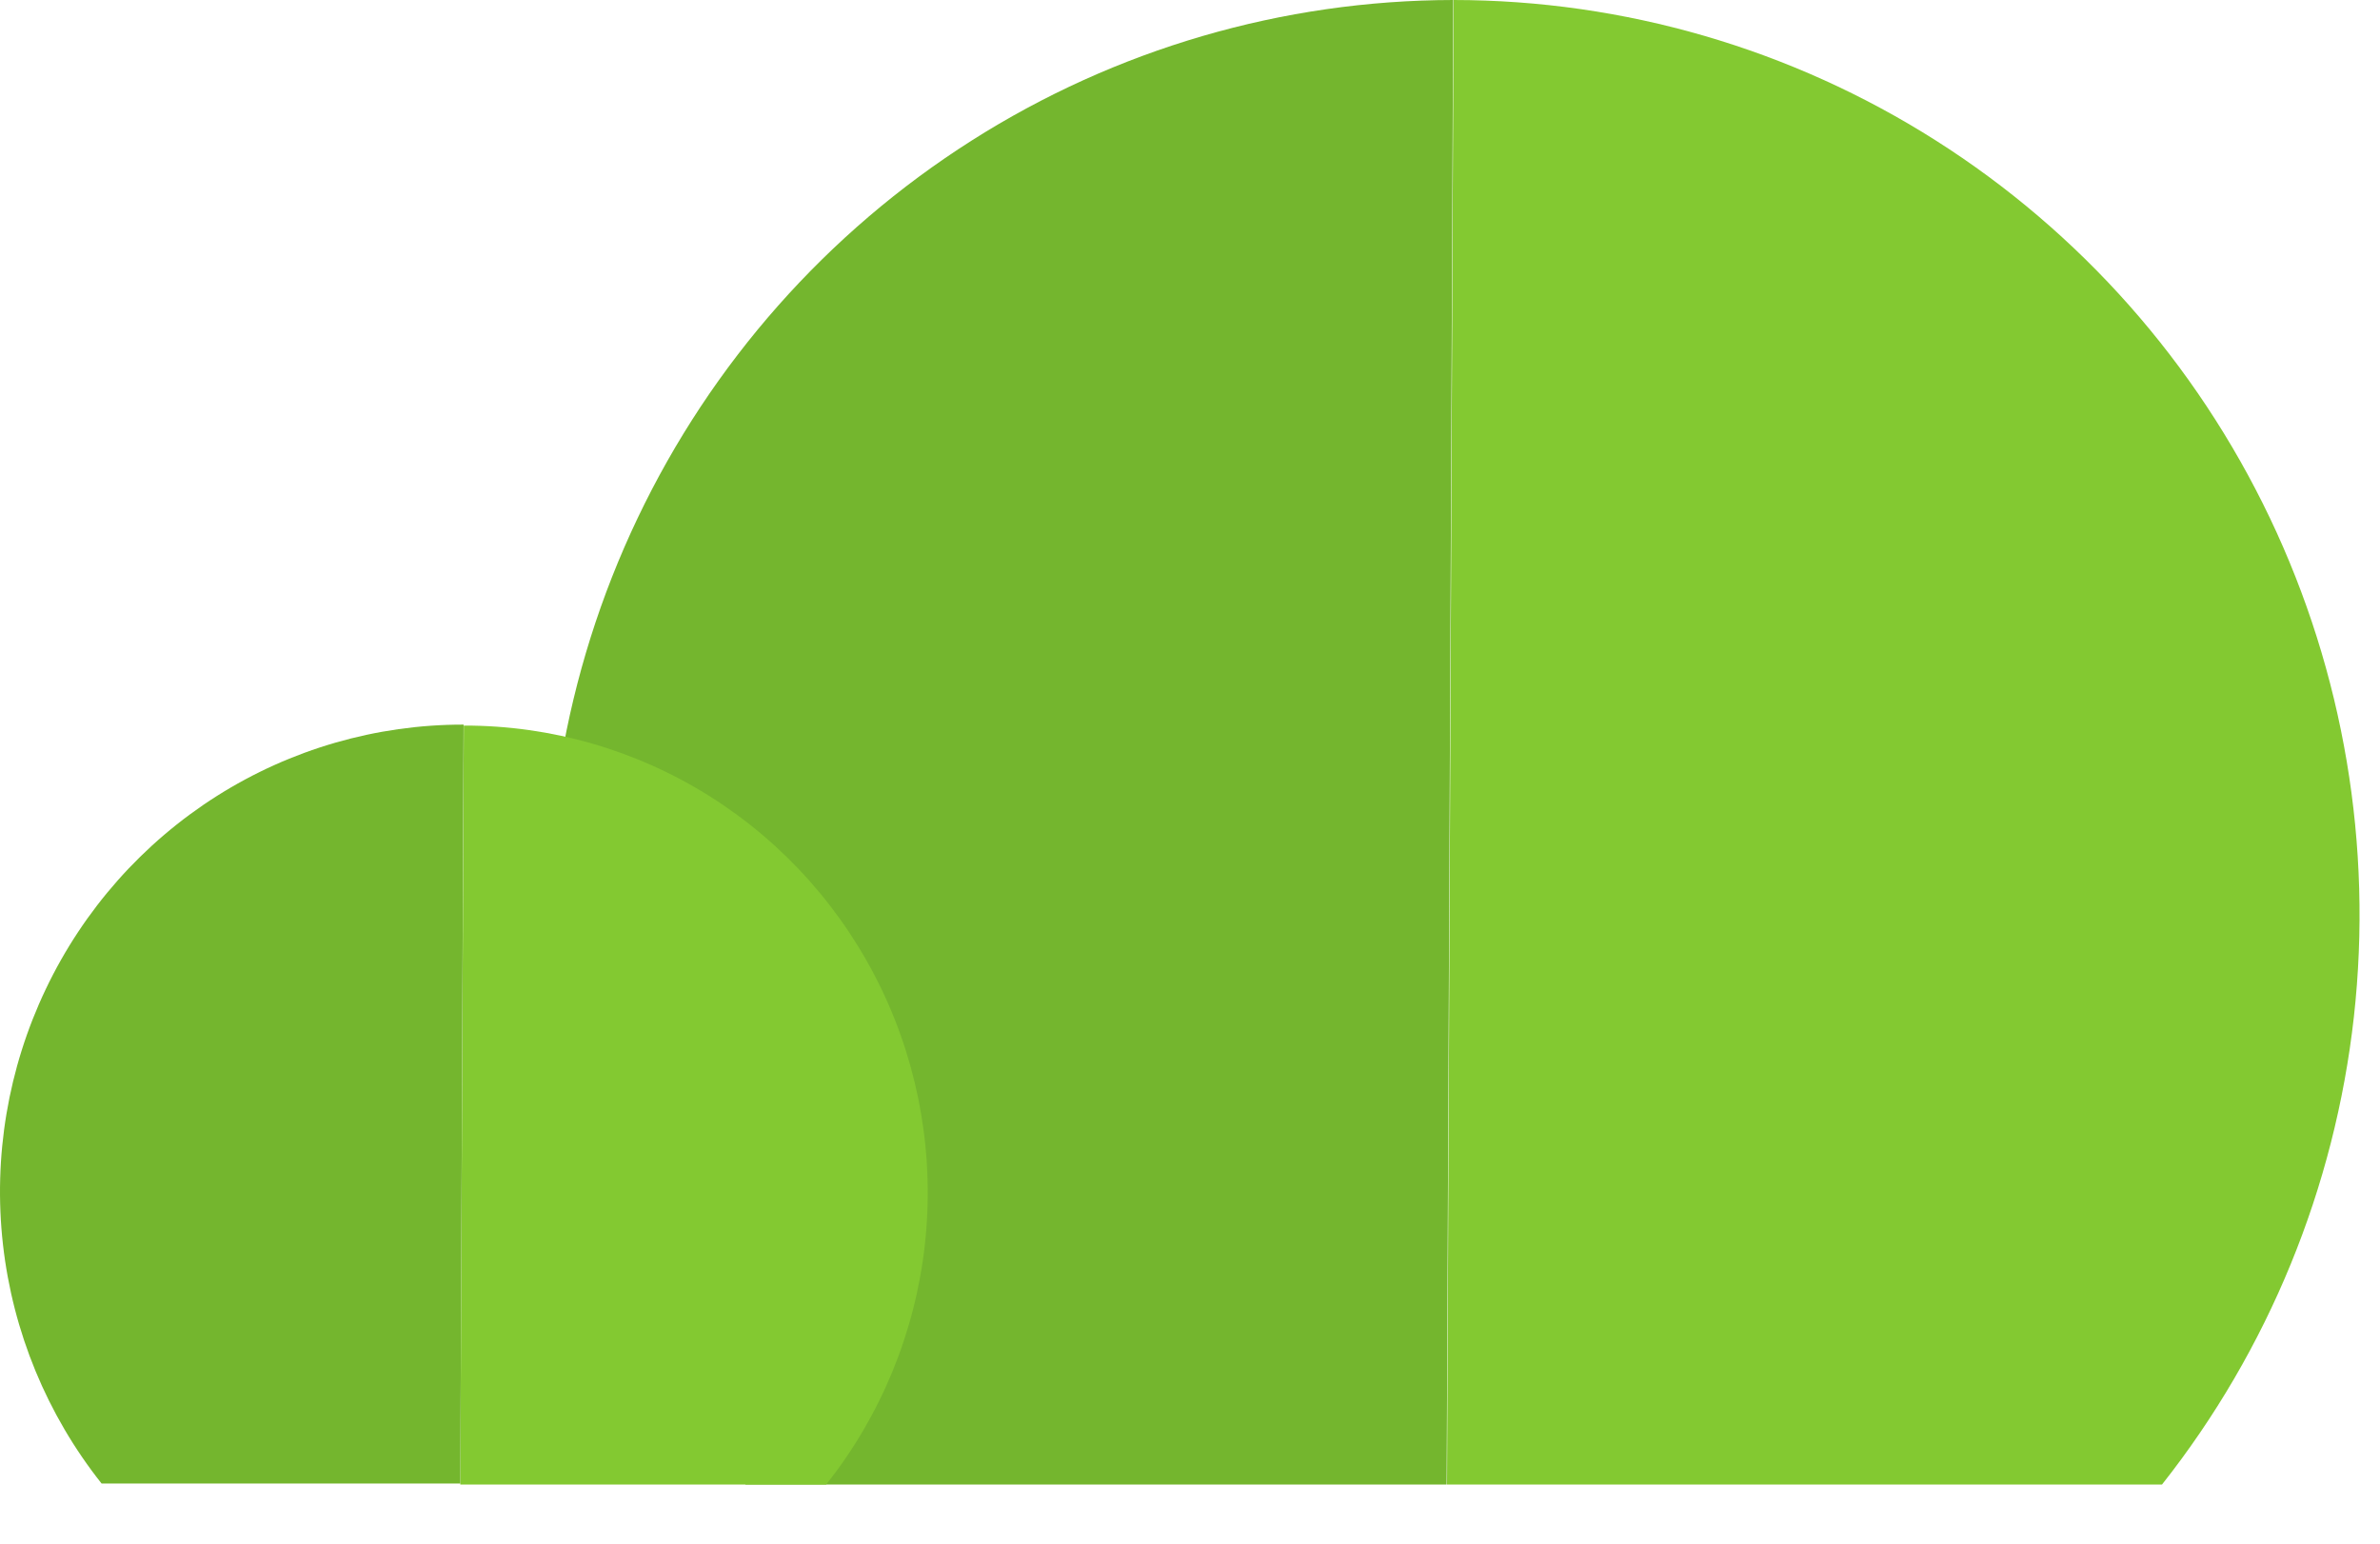
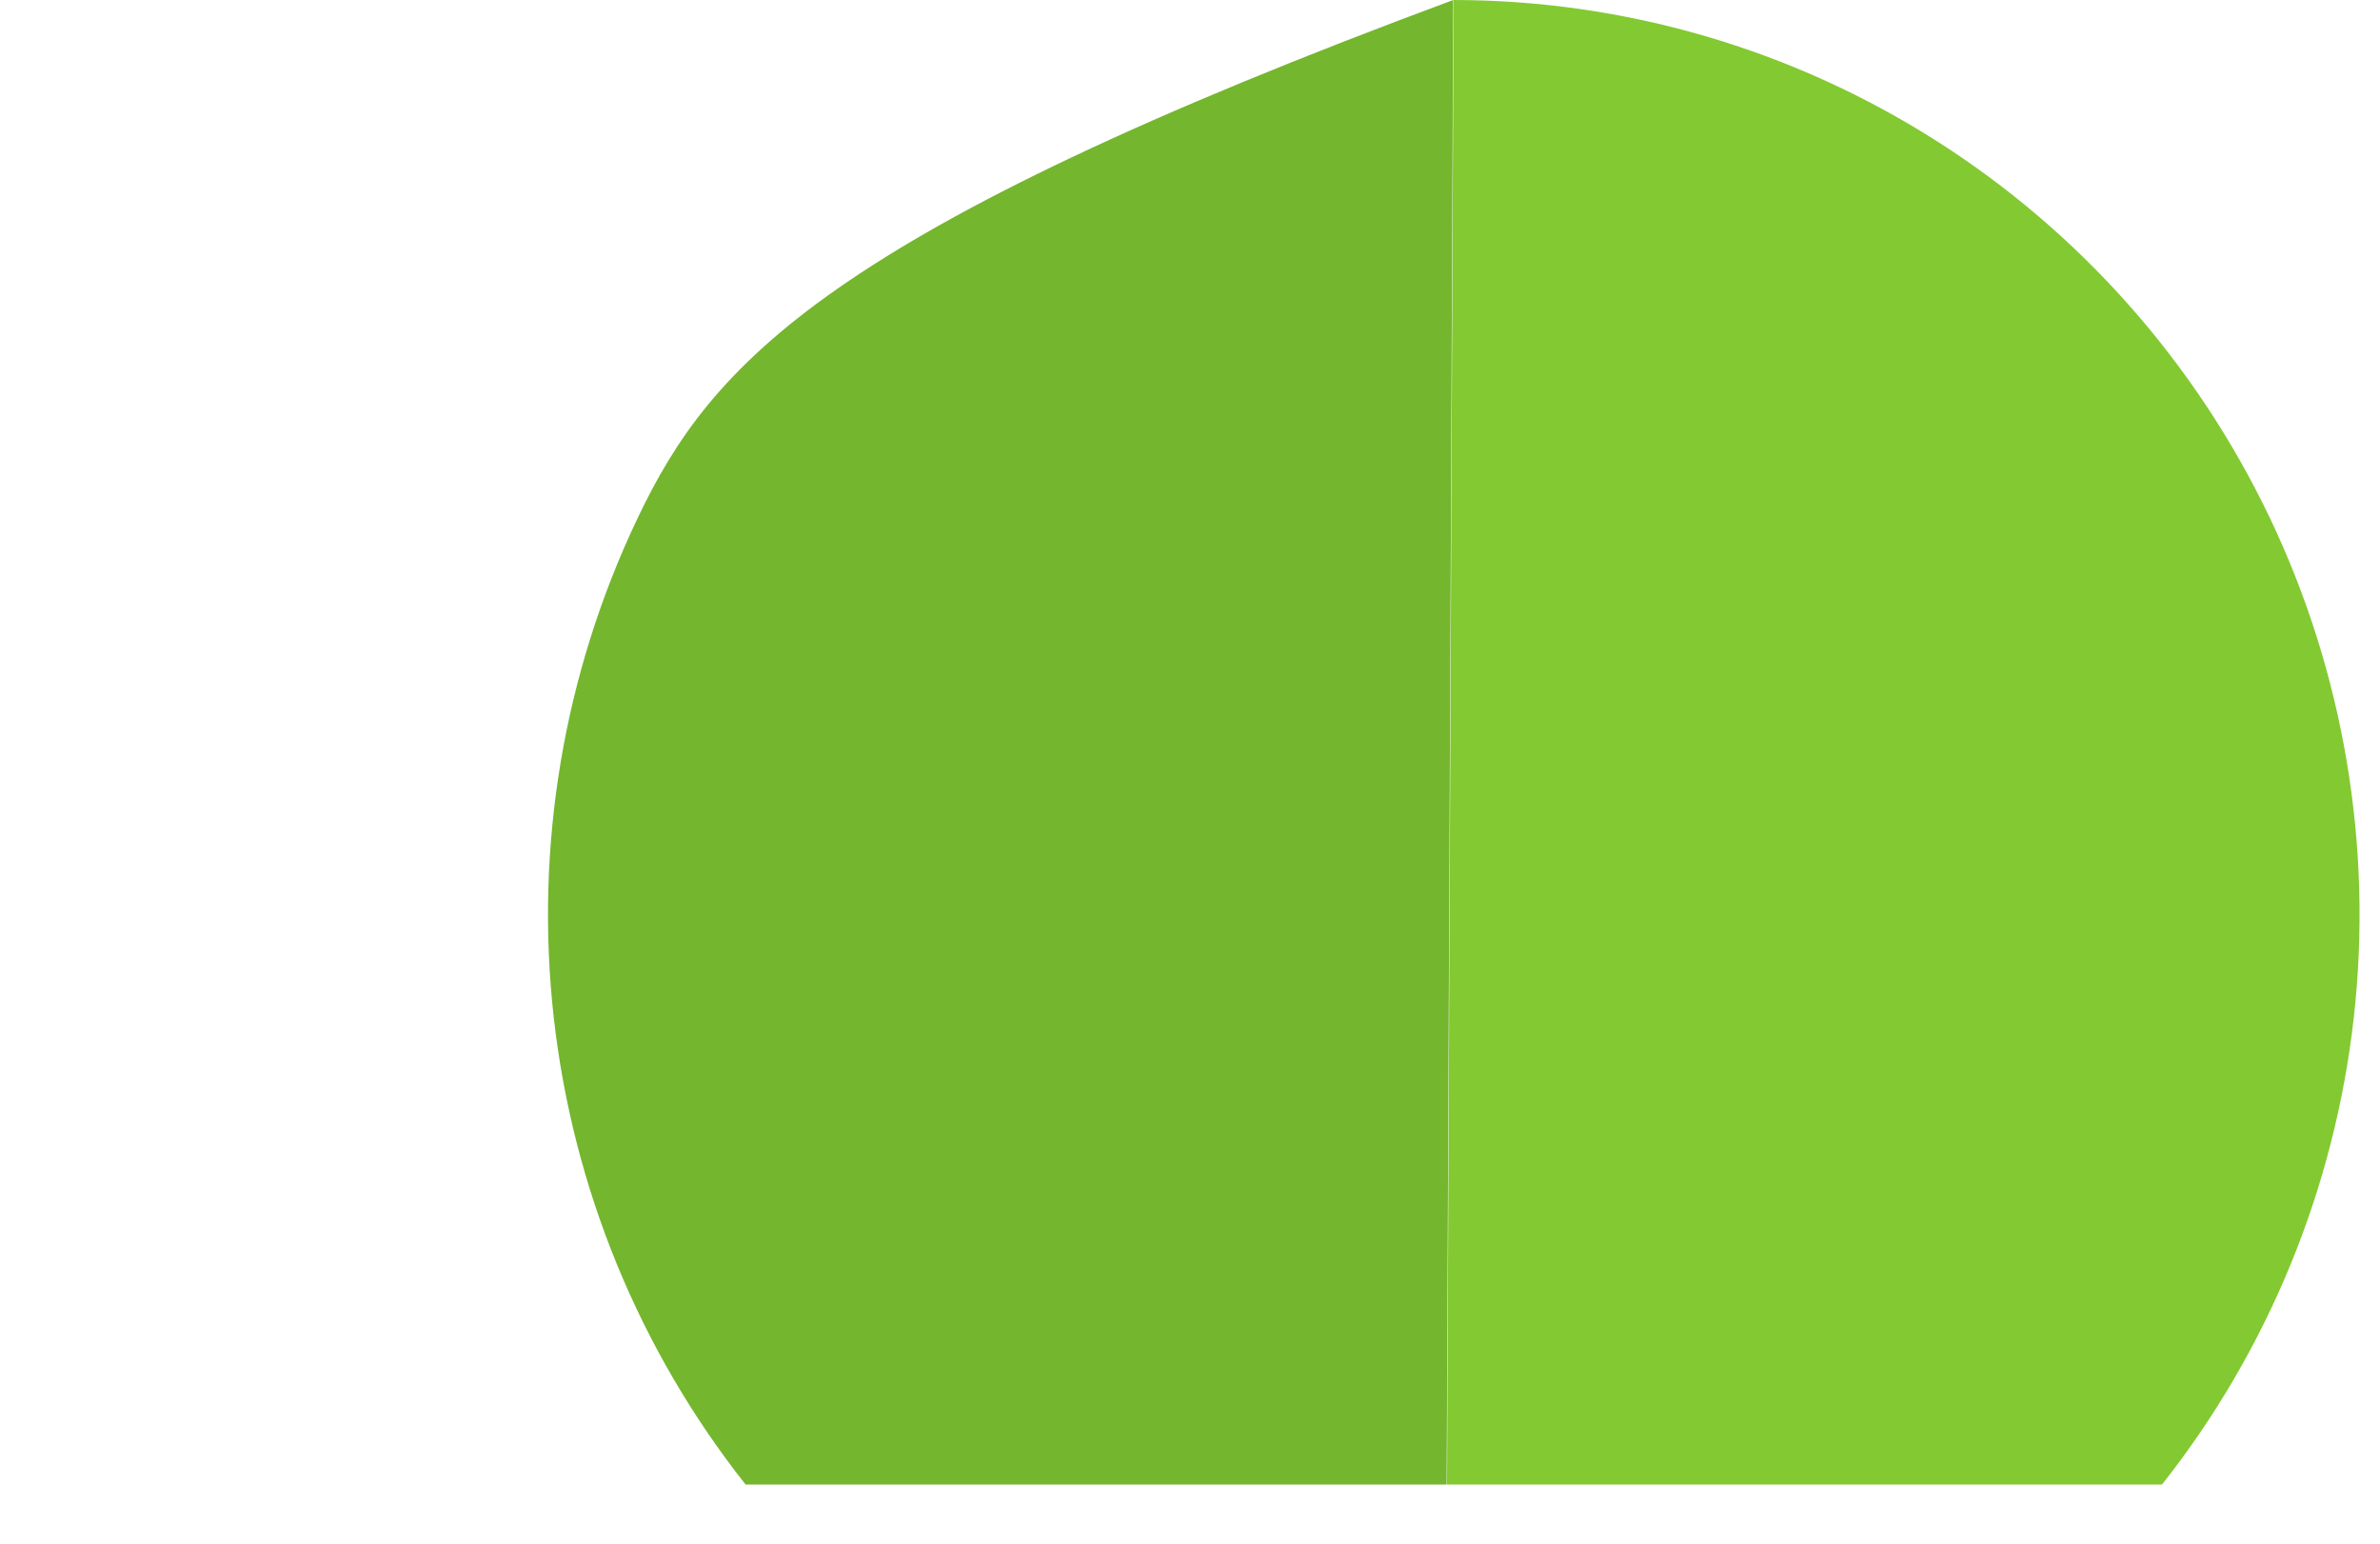
<svg xmlns="http://www.w3.org/2000/svg" width="37" height="24" viewBox="0 0 37 24" fill="none">
  <path d="M33.611 23.081C35.263 20.989 36.297 18.468 36.594 15.81C36.89 13.151 36.437 10.462 35.287 8.051C34.137 5.641 32.336 3.606 30.091 2.182C27.847 0.758 25.25 0.002 22.598 0V0L22.496 23.081H33.611Z" fill="#83C931" />
-   <path d="M22.592 0C19.941 0.004 17.345 0.762 15.103 2.187C12.86 3.612 11.061 5.646 9.912 8.057C8.763 10.467 8.311 13.155 8.608 15.813C8.905 18.47 9.939 20.99 11.591 23.081H22.49L22.592 0Z" fill="#74B62E" />
-   <path d="M12.844 23.081C13.692 22.012 14.224 20.722 14.377 19.362C14.53 18.001 14.299 16.624 13.71 15.391C13.12 14.157 12.198 13.117 11.048 12.389C9.898 11.662 8.567 11.278 7.21 11.281V11.281L7.156 23.081H12.844Z" fill="#83C931" />
-   <path d="M7.207 11.266C5.85 11.264 4.52 11.649 3.371 12.376C2.222 13.104 1.3 14.144 0.712 15.378C0.124 16.611 -0.107 17.987 0.046 19.348C0.199 20.708 0.731 21.996 1.579 23.065H7.156L7.207 11.266Z" fill="#74B62E" />
+   <path d="M22.592 0C12.86 3.612 11.061 5.646 9.912 8.057C8.763 10.467 8.311 13.155 8.608 15.813C8.905 18.47 9.939 20.99 11.591 23.081H22.49L22.592 0Z" fill="#74B62E" />
</svg>